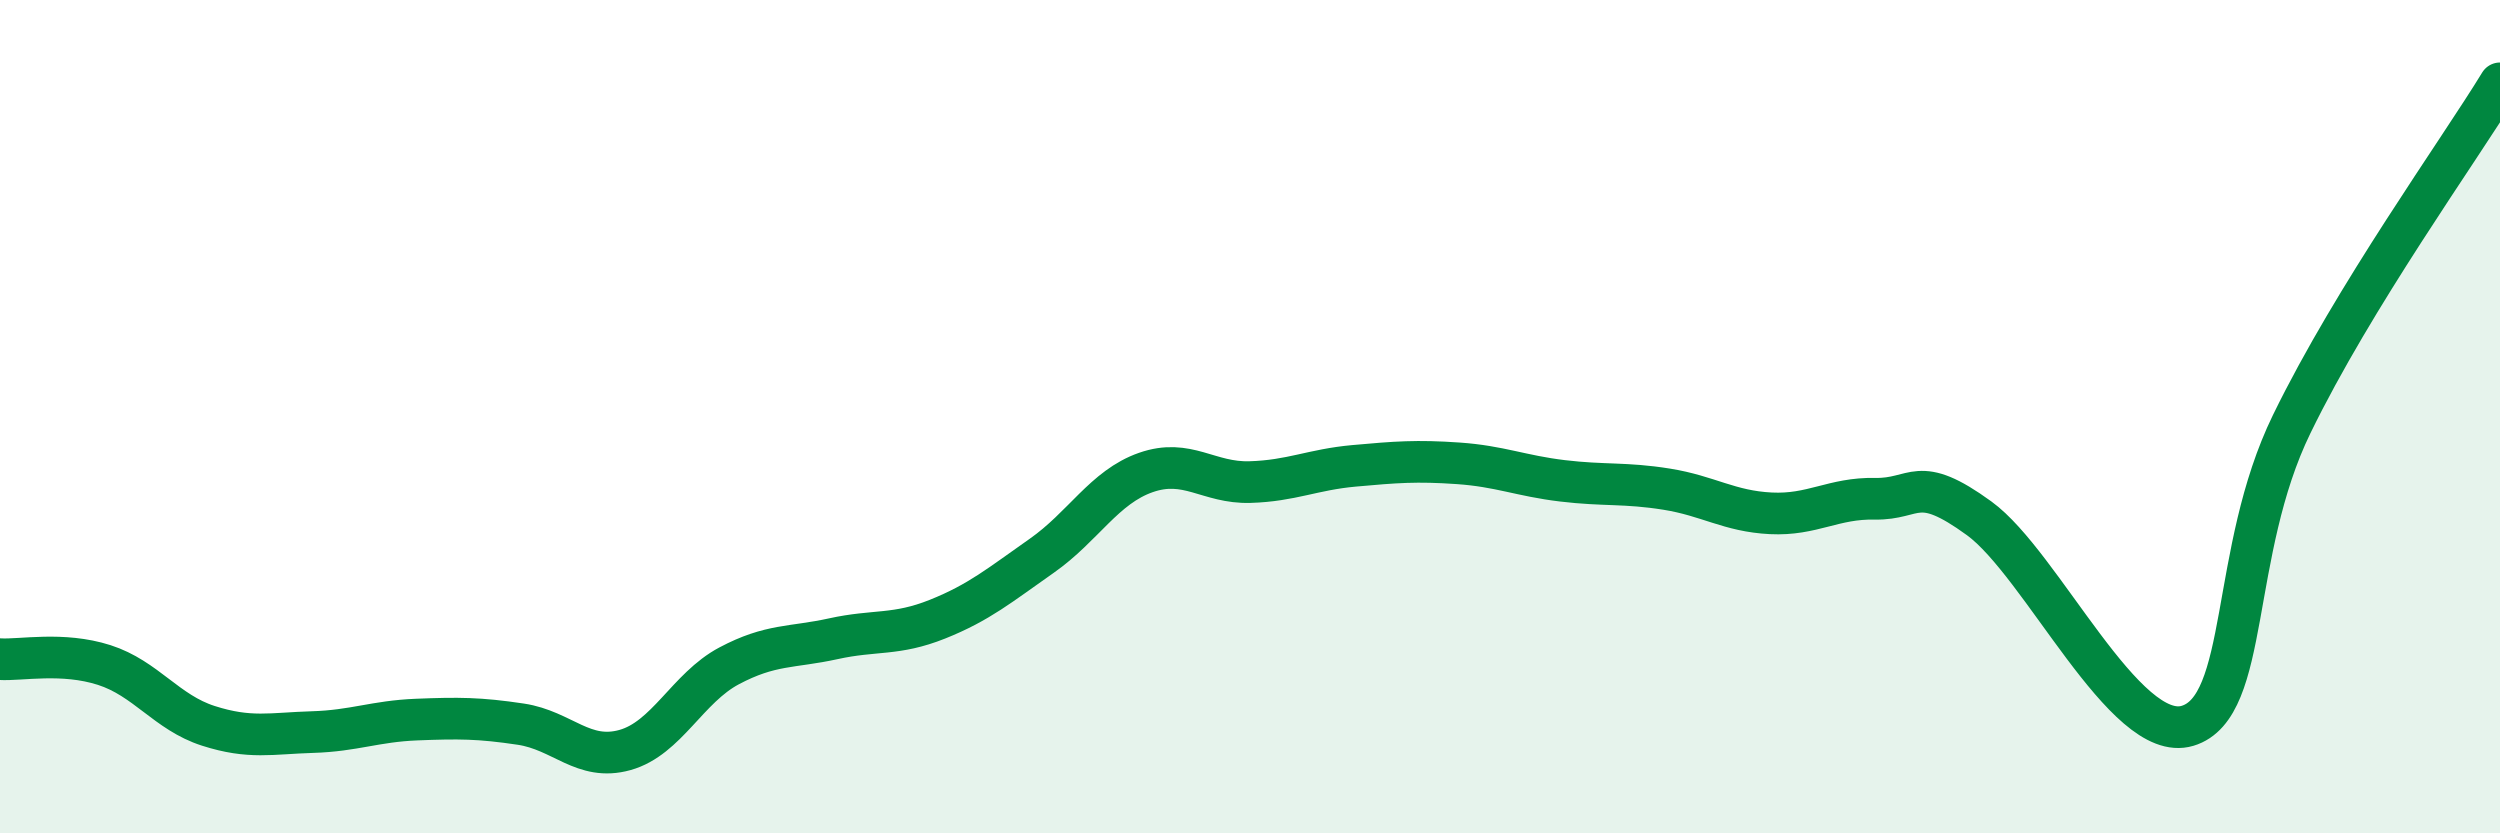
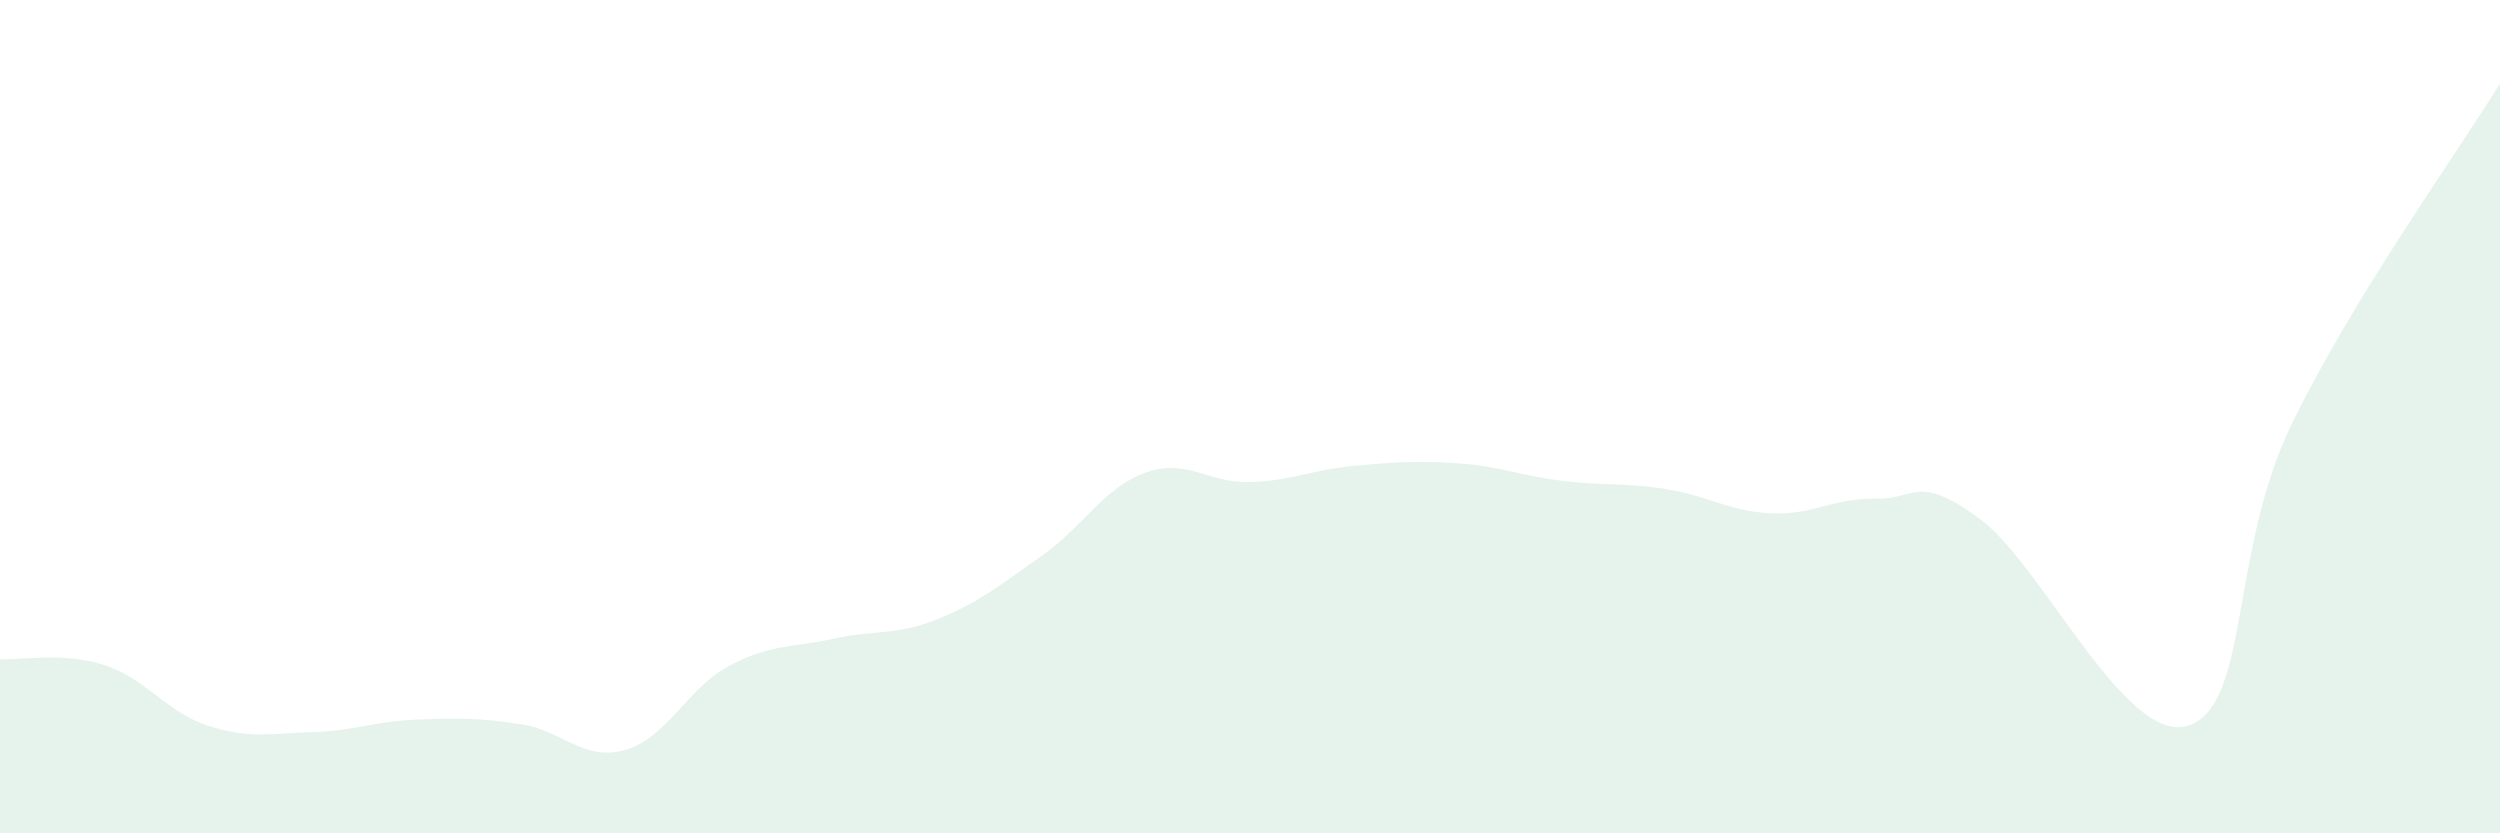
<svg xmlns="http://www.w3.org/2000/svg" width="60" height="20" viewBox="0 0 60 20">
  <path d="M 0,15.82 C 0.5,15.85 1.5,15.64 2.5,15.96 C 3.5,16.28 4,17.1 5,17.42 C 6,17.74 6.5,17.6 7.5,17.57 C 8.5,17.54 9,17.31 10,17.27 C 11,17.23 11.5,17.23 12.5,17.38 C 13.5,17.53 14,18.28 15,18 C 16,17.72 16.5,16.51 17.5,15.98 C 18.5,15.45 19,15.55 20,15.33 C 21,15.11 21.5,15.26 22.5,14.86 C 23.5,14.46 24,14.04 25,13.34 C 26,12.64 26.5,11.69 27.5,11.34 C 28.5,10.99 29,11.6 30,11.57 C 31,11.54 31.5,11.27 32.5,11.18 C 33.5,11.09 34,11.05 35,11.12 C 36,11.19 36.5,11.42 37.5,11.54 C 38.5,11.66 39,11.58 40,11.74 C 41,11.9 41.5,12.27 42.5,12.32 C 43.5,12.37 44,11.95 45,11.97 C 46,11.99 46,11.35 47.5,12.44 C 49,13.53 51,17.87 52.5,17.42 C 54,16.97 53.5,13.26 55,10.18 C 56.5,7.1 59,3.64 60,2L60 20L0 20Z" fill="#008740" opacity="0.1" stroke-linecap="round" stroke-linejoin="round" />
-   <path d="M 0,15.82 C 0.5,15.85 1.5,15.64 2.5,15.96 C 3.5,16.28 4,17.1 5,17.42 C 6,17.74 6.5,17.6 7.5,17.57 C 8.5,17.54 9,17.31 10,17.27 C 11,17.23 11.5,17.23 12.5,17.38 C 13.5,17.53 14,18.28 15,18 C 16,17.72 16.5,16.51 17.5,15.98 C 18.5,15.45 19,15.55 20,15.33 C 21,15.11 21.5,15.26 22.5,14.86 C 23.5,14.46 24,14.04 25,13.34 C 26,12.64 26.5,11.69 27.5,11.34 C 28.5,10.99 29,11.6 30,11.57 C 31,11.54 31.5,11.27 32.5,11.18 C 33.5,11.09 34,11.05 35,11.12 C 36,11.19 36.5,11.42 37.5,11.54 C 38.5,11.66 39,11.58 40,11.74 C 41,11.9 41.5,12.27 42.5,12.32 C 43.5,12.37 44,11.95 45,11.97 C 46,11.99 46,11.35 47.5,12.44 C 49,13.53 51,17.87 52.5,17.42 C 54,16.97 53.5,13.26 55,10.18 C 56.5,7.1 59,3.64 60,2" stroke="#008740" stroke-width="1" fill="none" stroke-linecap="round" stroke-linejoin="round" />
</svg>